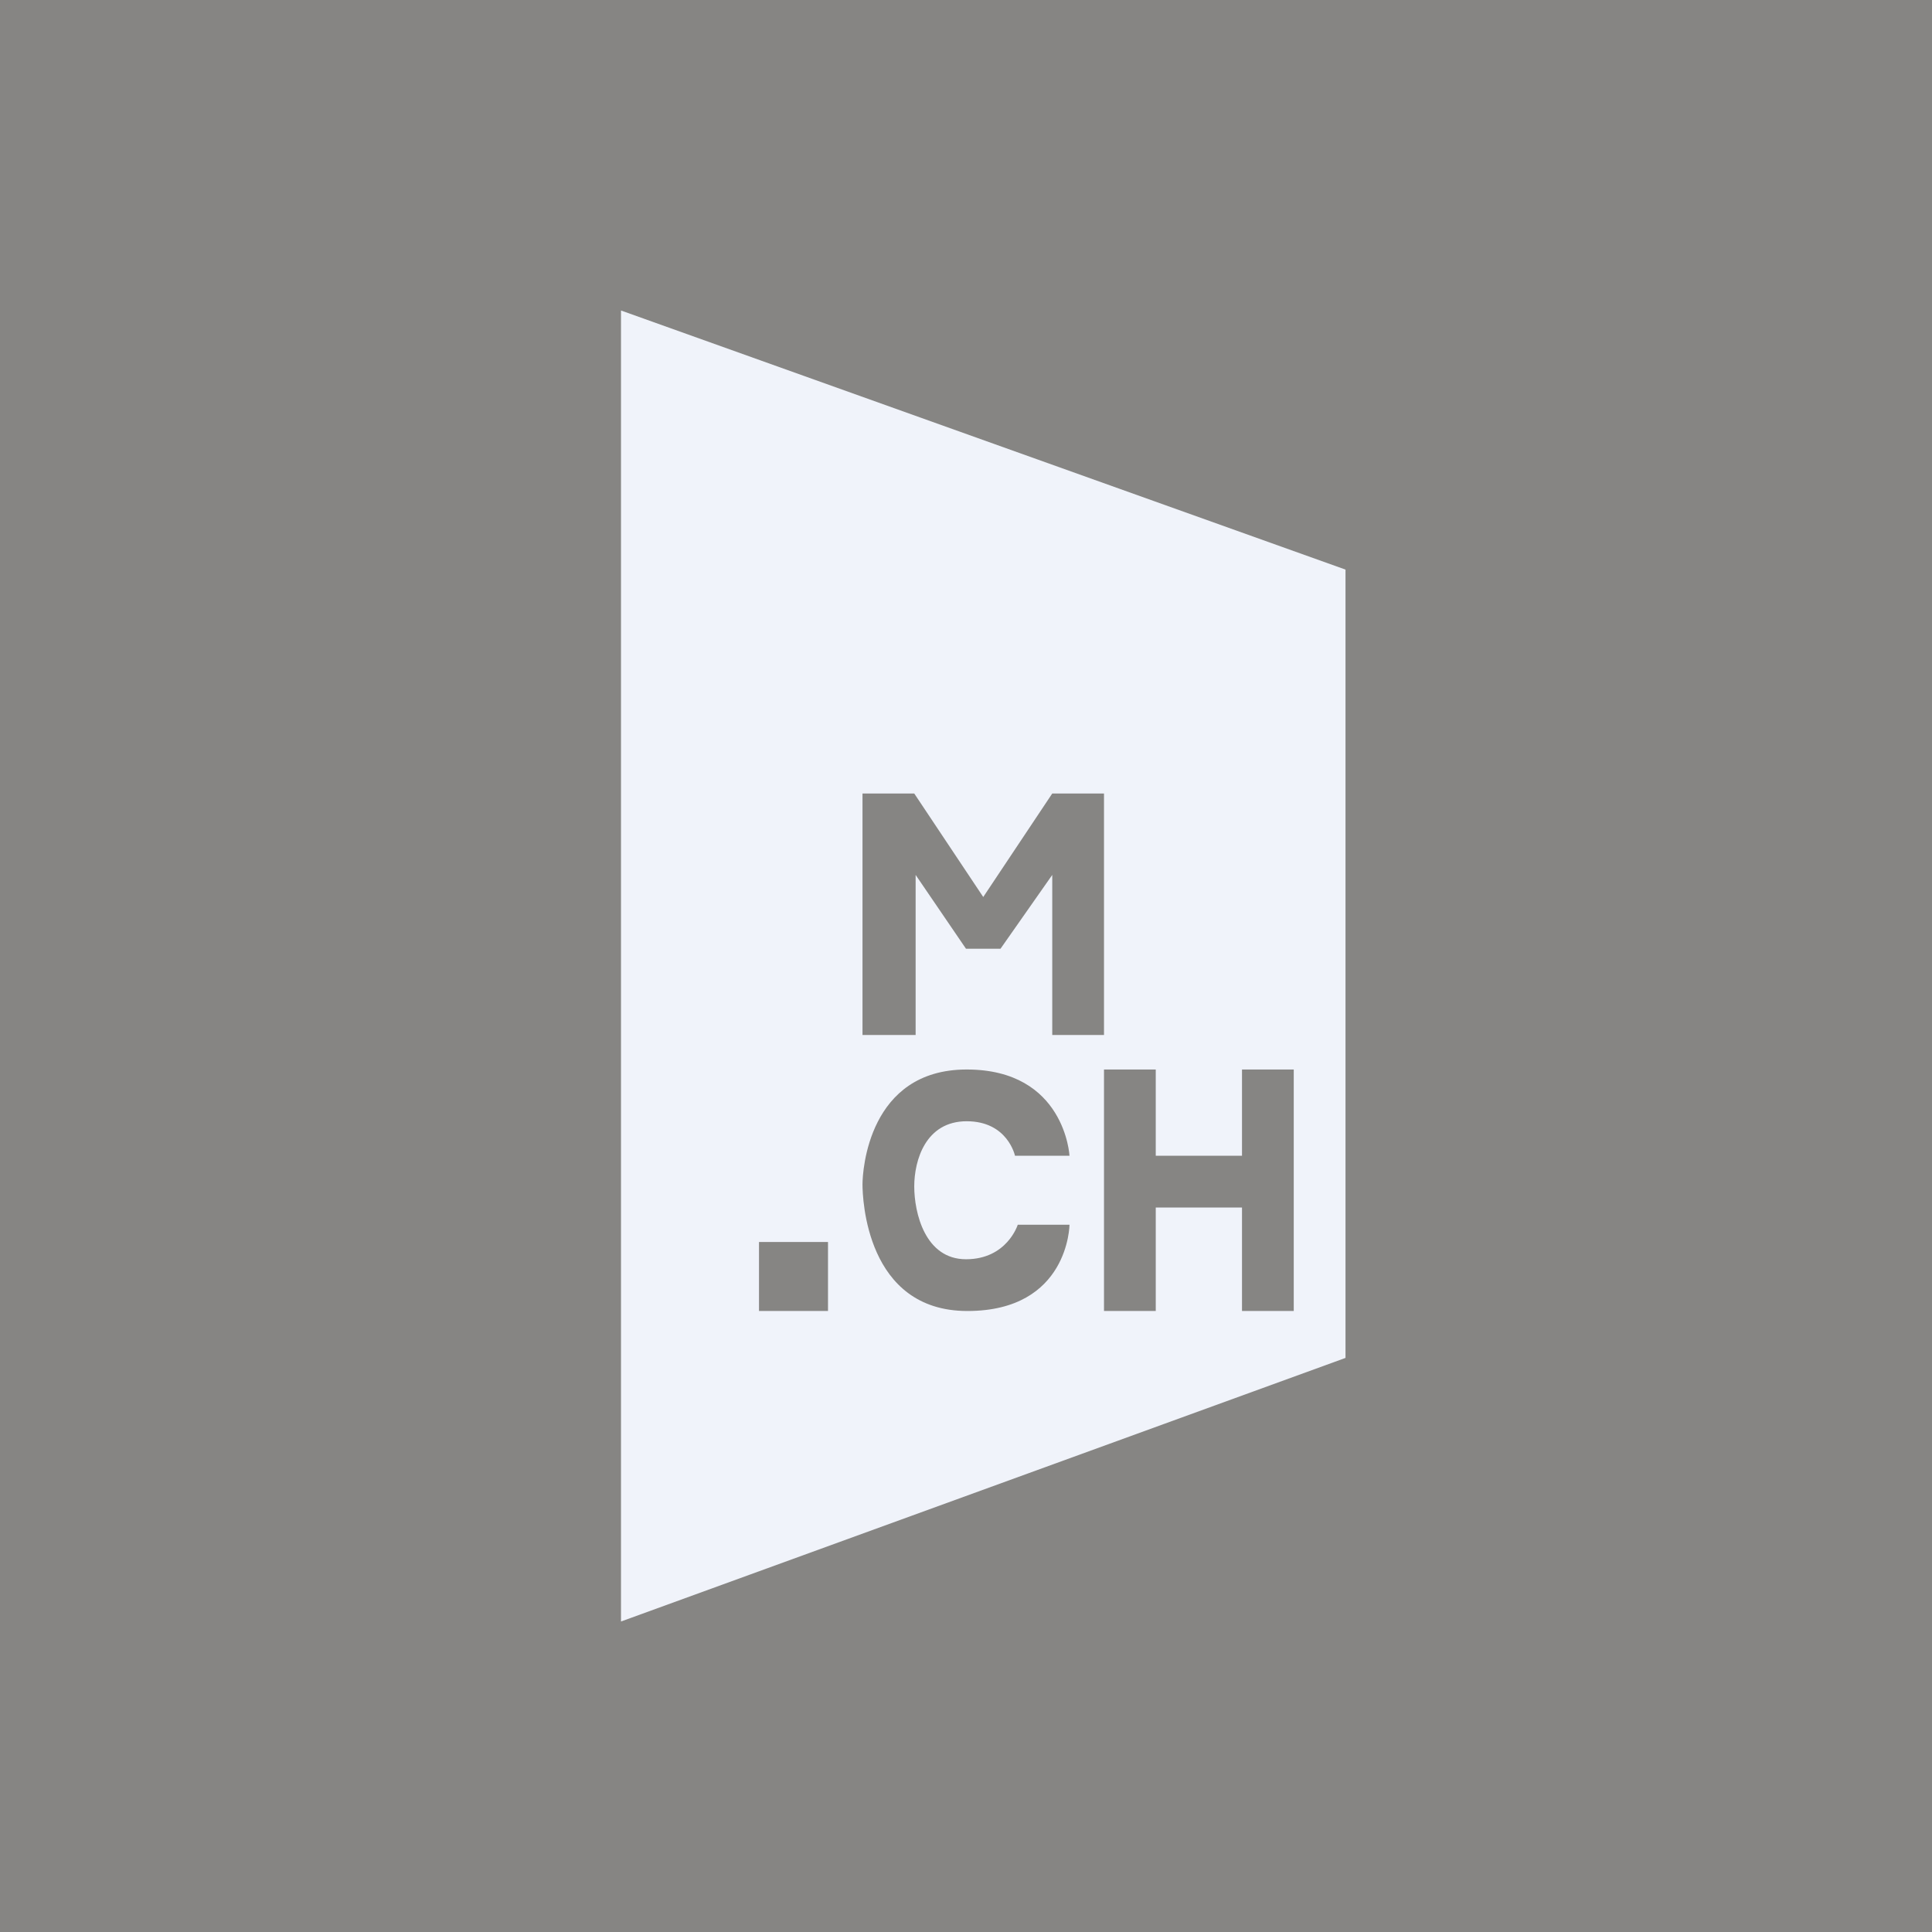
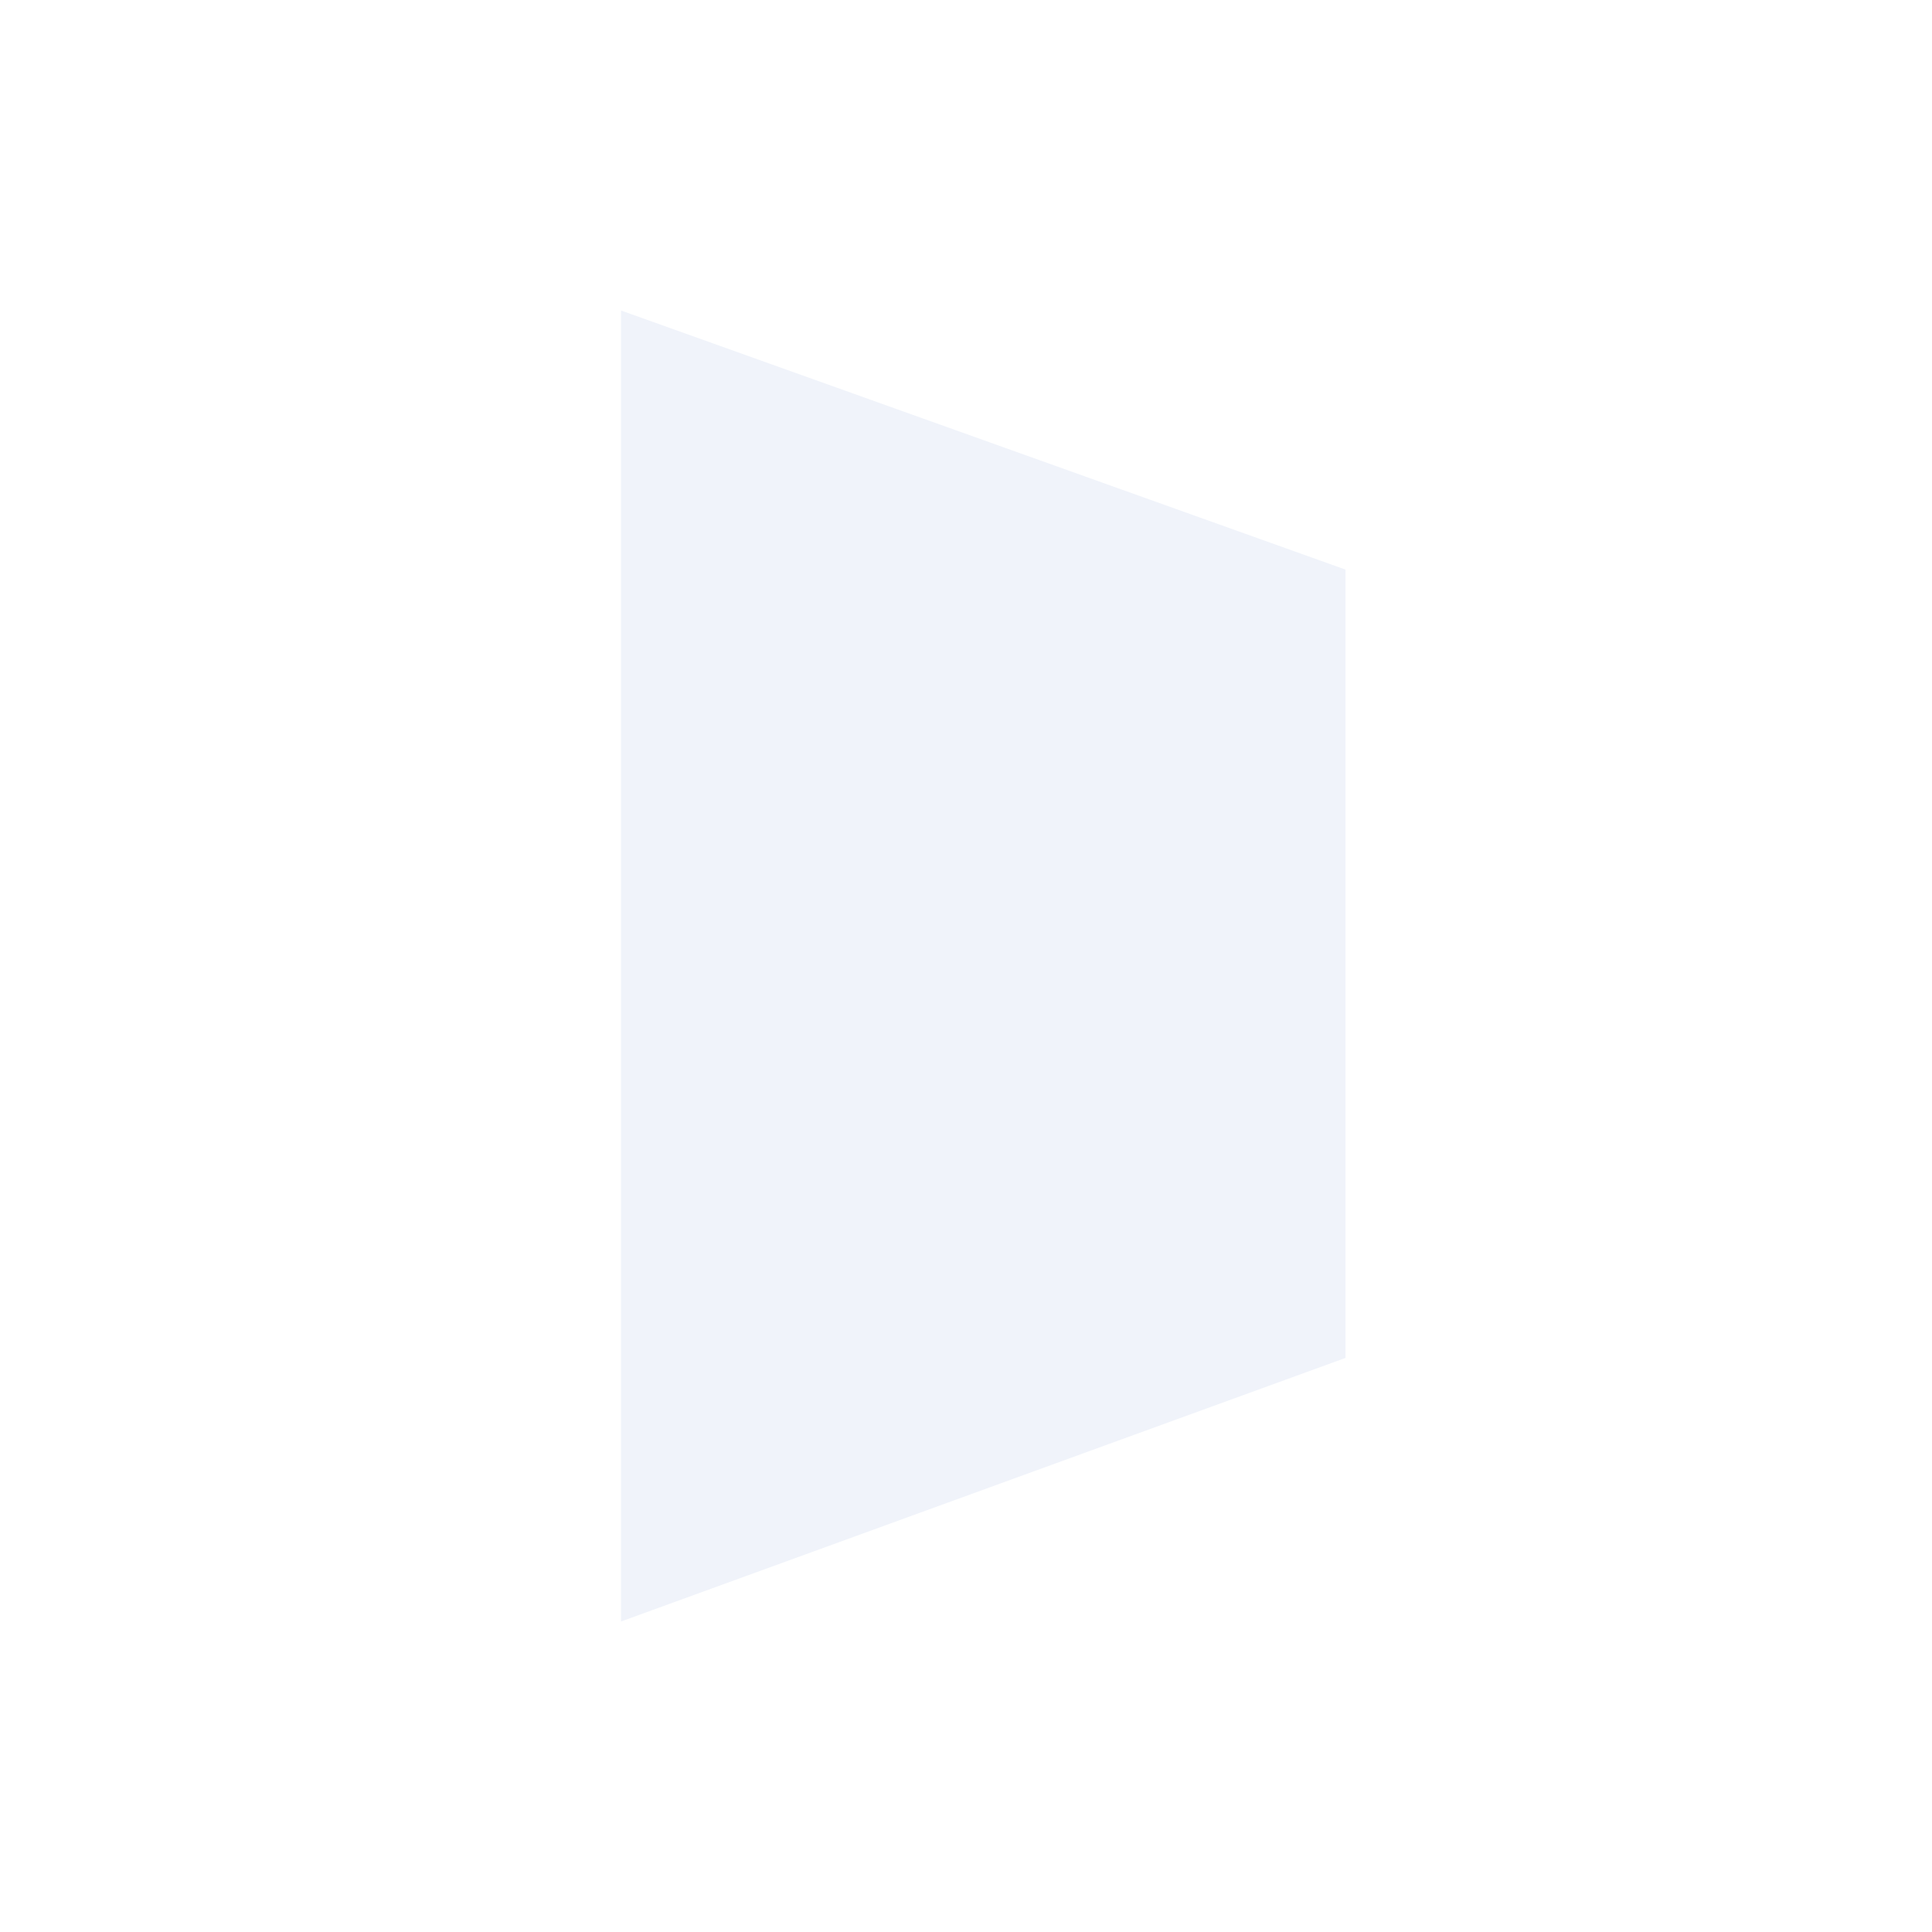
<svg xmlns="http://www.w3.org/2000/svg" width="56" height="56" viewBox="0 0 56 56">
-   <path fill="#868583" d="M0 0h56v56H0z" />
  <path fill="#F0F3FA" d="m18 9 21 7.51v22.85L18 47V9Z" />
-   <path fill="#868583" d="M32 31h1.5v2.5H36V31h1.5v7H36v-3h-2.5v3H32v-7Zm-8 5h-2v2h2v-2Zm8-13h-1.5l-2 3-2-3H25v7h1.54v-4.64L28 27.5h1l1.5-2.14V30H32v-7Zm-2.58 10.5H31s-.13-2.5-2.98-2.5S25 33.94 25 34.33c0 .39.1 3.67 3.04 3.67S31 35.5 31 35.5h-1.5s-.31 1-1.5 1-1.5-1.35-1.5-2.11c0-.76.33-1.89 1.52-1.89s1.4 1 1.4 1Z" />
</svg>